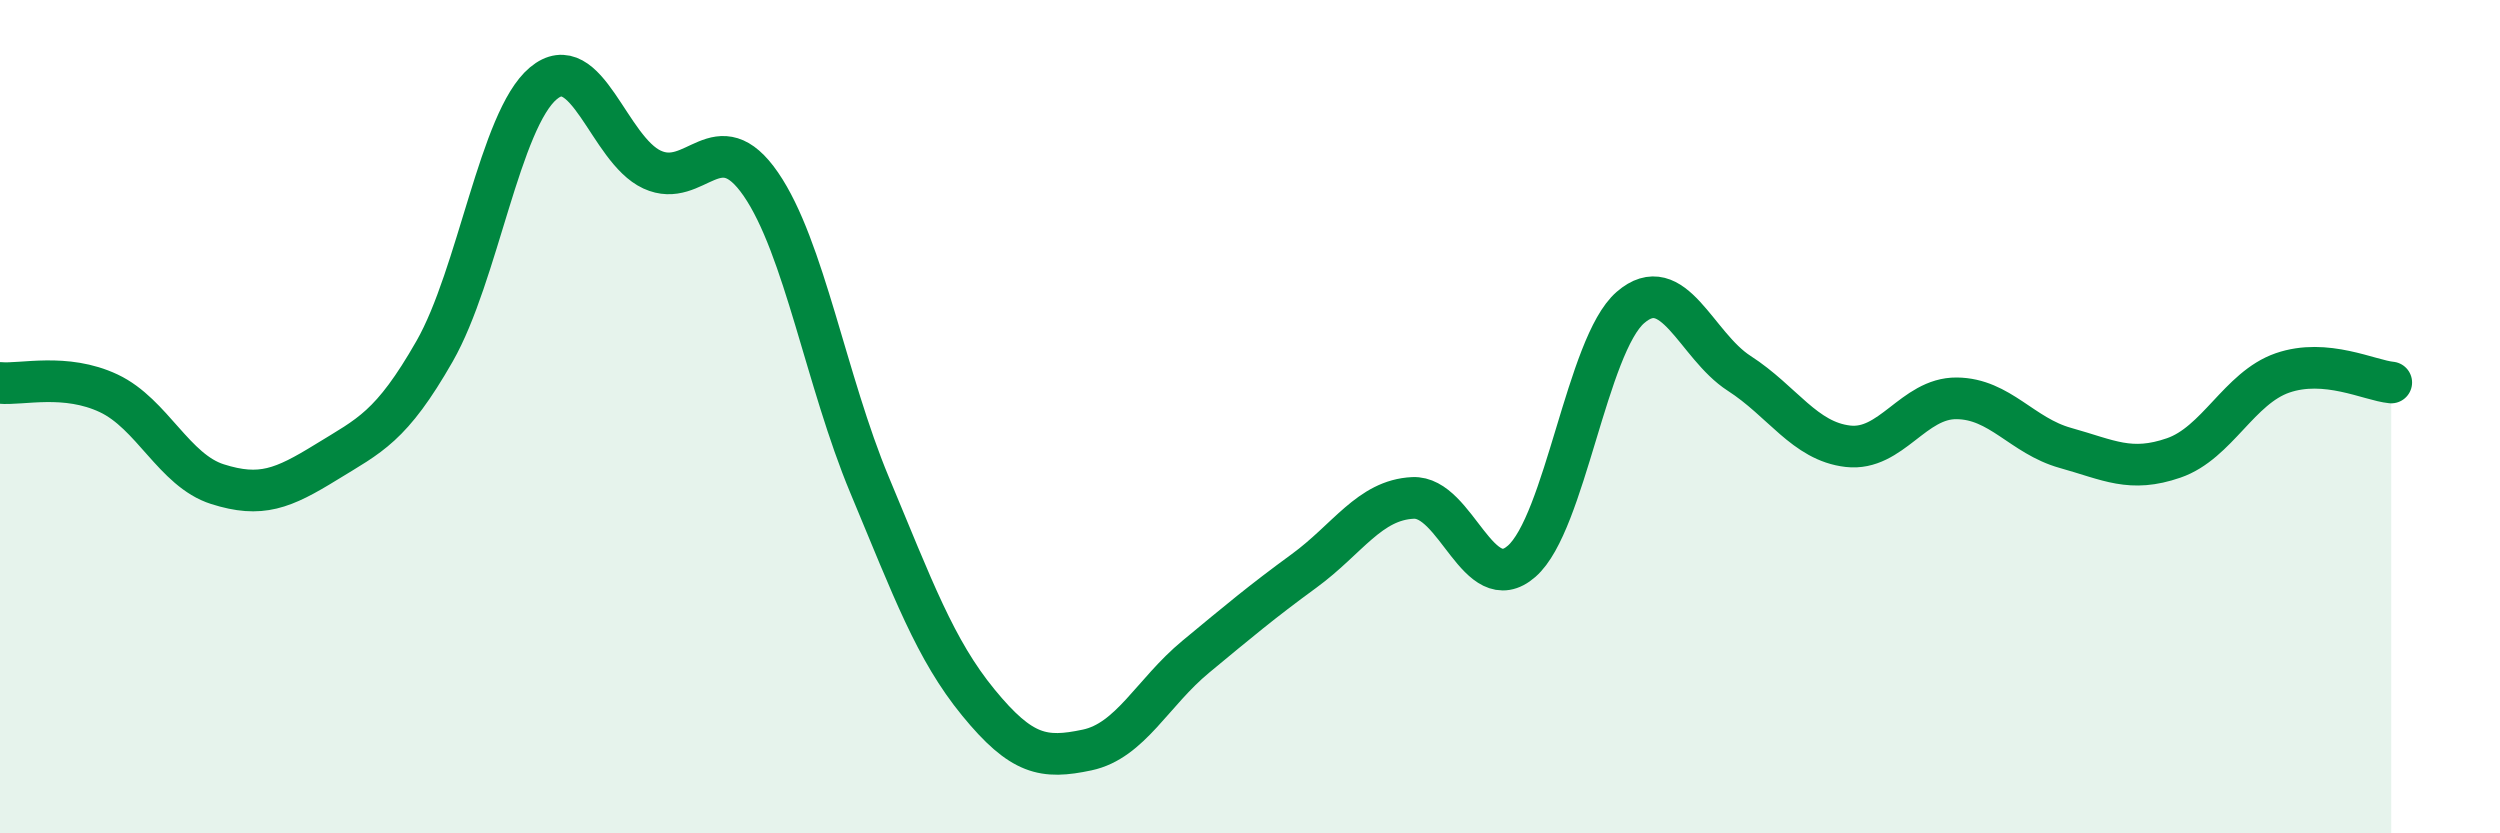
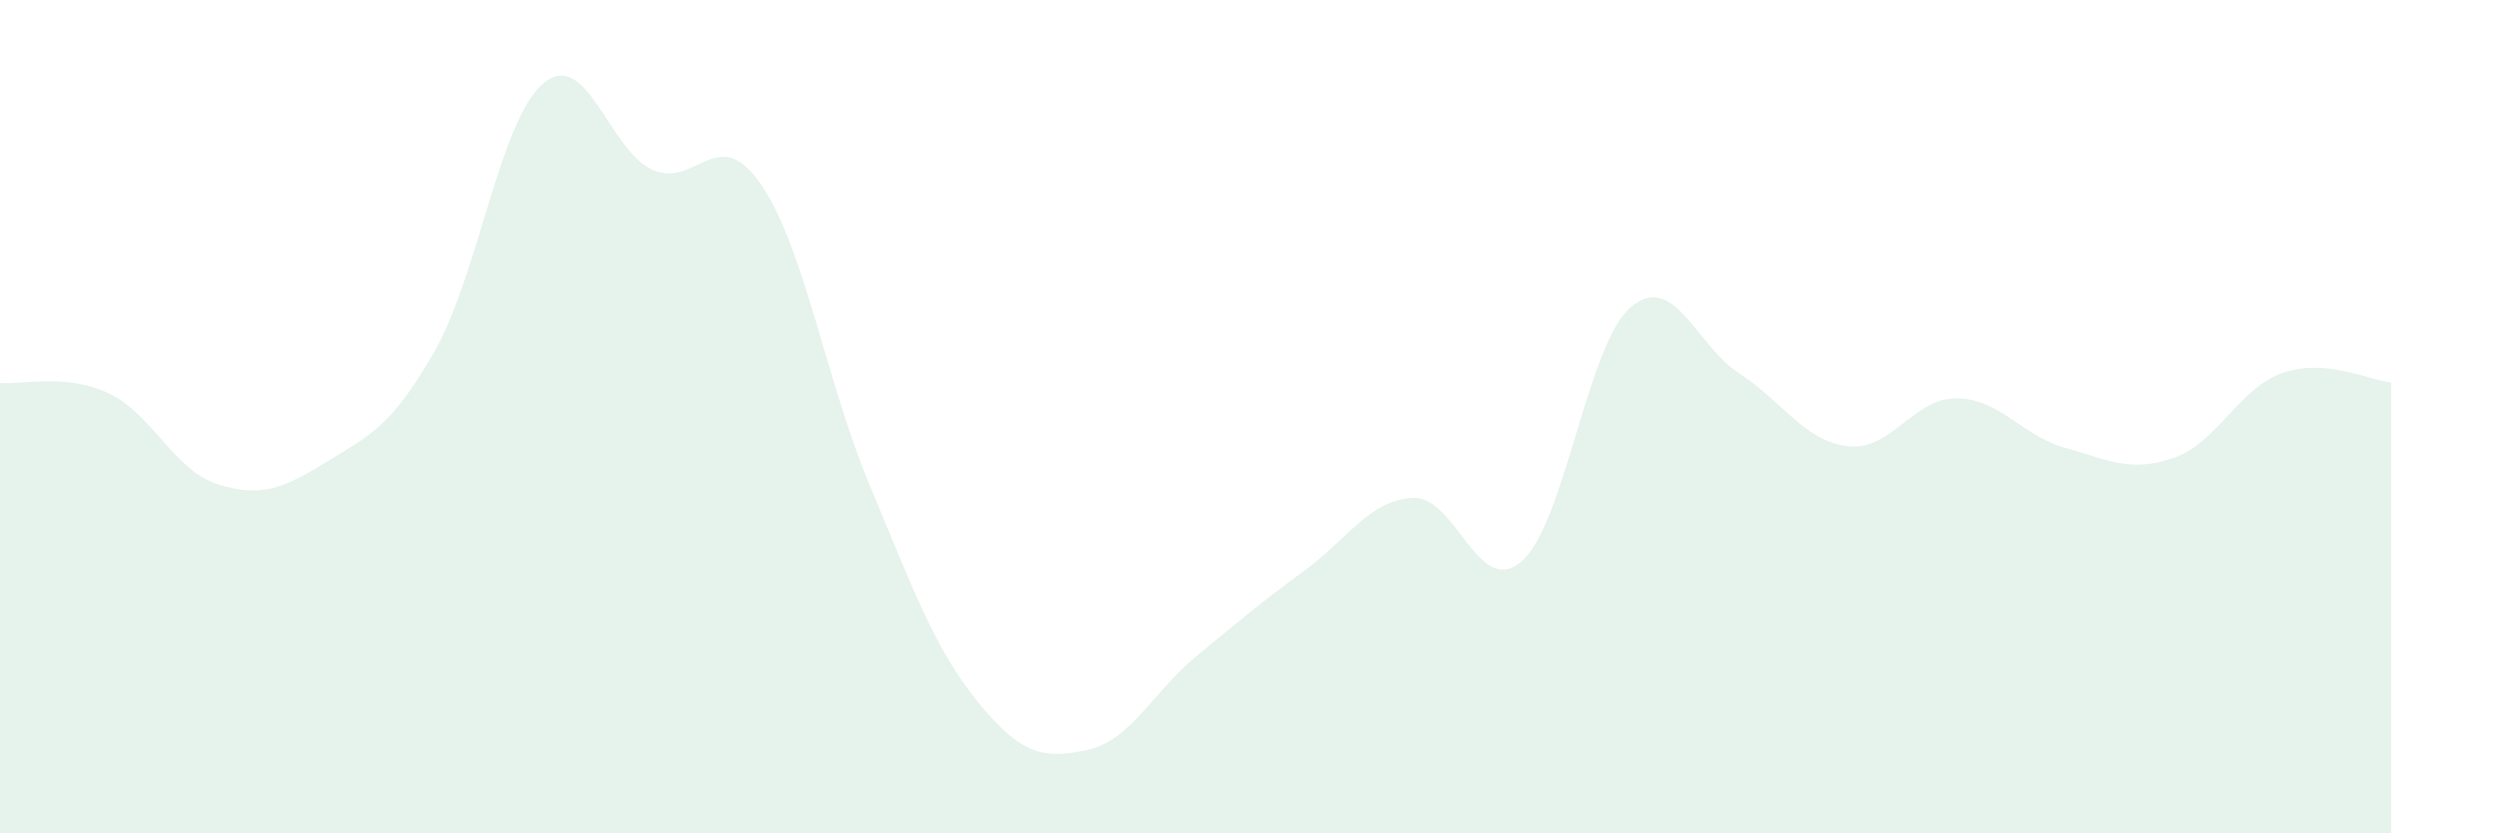
<svg xmlns="http://www.w3.org/2000/svg" width="60" height="20" viewBox="0 0 60 20">
  <path d="M 0,9.19 C 0.52,9.24 1.57,8.95 2.61,9.44 C 3.65,9.93 4.18,11.29 5.22,11.62 C 6.26,11.95 6.79,11.73 7.83,11.09 C 8.87,10.45 9.39,10.25 10.43,8.43 C 11.47,6.61 12,2.87 13.04,2 C 14.08,1.13 14.61,3.59 15.65,4.07 C 16.69,4.55 17.22,2.91 18.26,4.42 C 19.3,5.93 19.83,9.15 20.87,11.64 C 21.91,14.13 22.44,15.59 23.48,16.86 C 24.52,18.13 25.05,18.22 26.09,18 C 27.13,17.78 27.66,16.62 28.7,15.76 C 29.74,14.9 30.26,14.46 31.3,13.7 C 32.34,12.94 32.87,12 33.91,11.95 C 34.95,11.9 35.48,14.38 36.52,13.47 C 37.56,12.56 38.09,8.28 39.13,7.38 C 40.17,6.48 40.7,8.29 41.74,8.96 C 42.78,9.63 43.31,10.59 44.35,10.71 C 45.39,10.83 45.92,9.55 46.96,9.56 C 48,9.57 48.53,10.46 49.57,10.75 C 50.61,11.04 51.13,11.35 52.17,10.99 C 53.21,10.63 53.74,9.31 54.78,8.95 C 55.82,8.59 56.87,9.13 57.39,9.18L57.39 20L0 20Z" fill="#008740" opacity="0.1" stroke-linecap="round" stroke-linejoin="round" />
-   <path d="M 0,9.19 C 0.52,9.24 1.57,8.95 2.61,9.44 C 3.65,9.93 4.18,11.29 5.22,11.62 C 6.26,11.95 6.79,11.73 7.83,11.09 C 8.87,10.45 9.39,10.25 10.43,8.43 C 11.47,6.61 12,2.87 13.04,2 C 14.08,1.13 14.61,3.59 15.65,4.07 C 16.69,4.55 17.22,2.91 18.26,4.42 C 19.3,5.93 19.83,9.15 20.87,11.64 C 21.91,14.13 22.44,15.59 23.48,16.86 C 24.52,18.13 25.05,18.22 26.09,18 C 27.13,17.78 27.66,16.62 28.7,15.76 C 29.74,14.9 30.26,14.46 31.3,13.7 C 32.34,12.94 32.87,12 33.91,11.95 C 34.95,11.9 35.48,14.38 36.52,13.47 C 37.56,12.56 38.09,8.28 39.13,7.38 C 40.17,6.48 40.7,8.29 41.74,8.96 C 42.78,9.63 43.31,10.59 44.35,10.71 C 45.39,10.83 45.92,9.55 46.96,9.56 C 48,9.57 48.53,10.46 49.57,10.75 C 50.61,11.04 51.13,11.35 52.17,10.99 C 53.21,10.63 53.74,9.31 54.78,8.95 C 55.82,8.59 56.87,9.13 57.39,9.18" stroke="#008740" stroke-width="1" fill="none" stroke-linecap="round" stroke-linejoin="round" />
</svg>